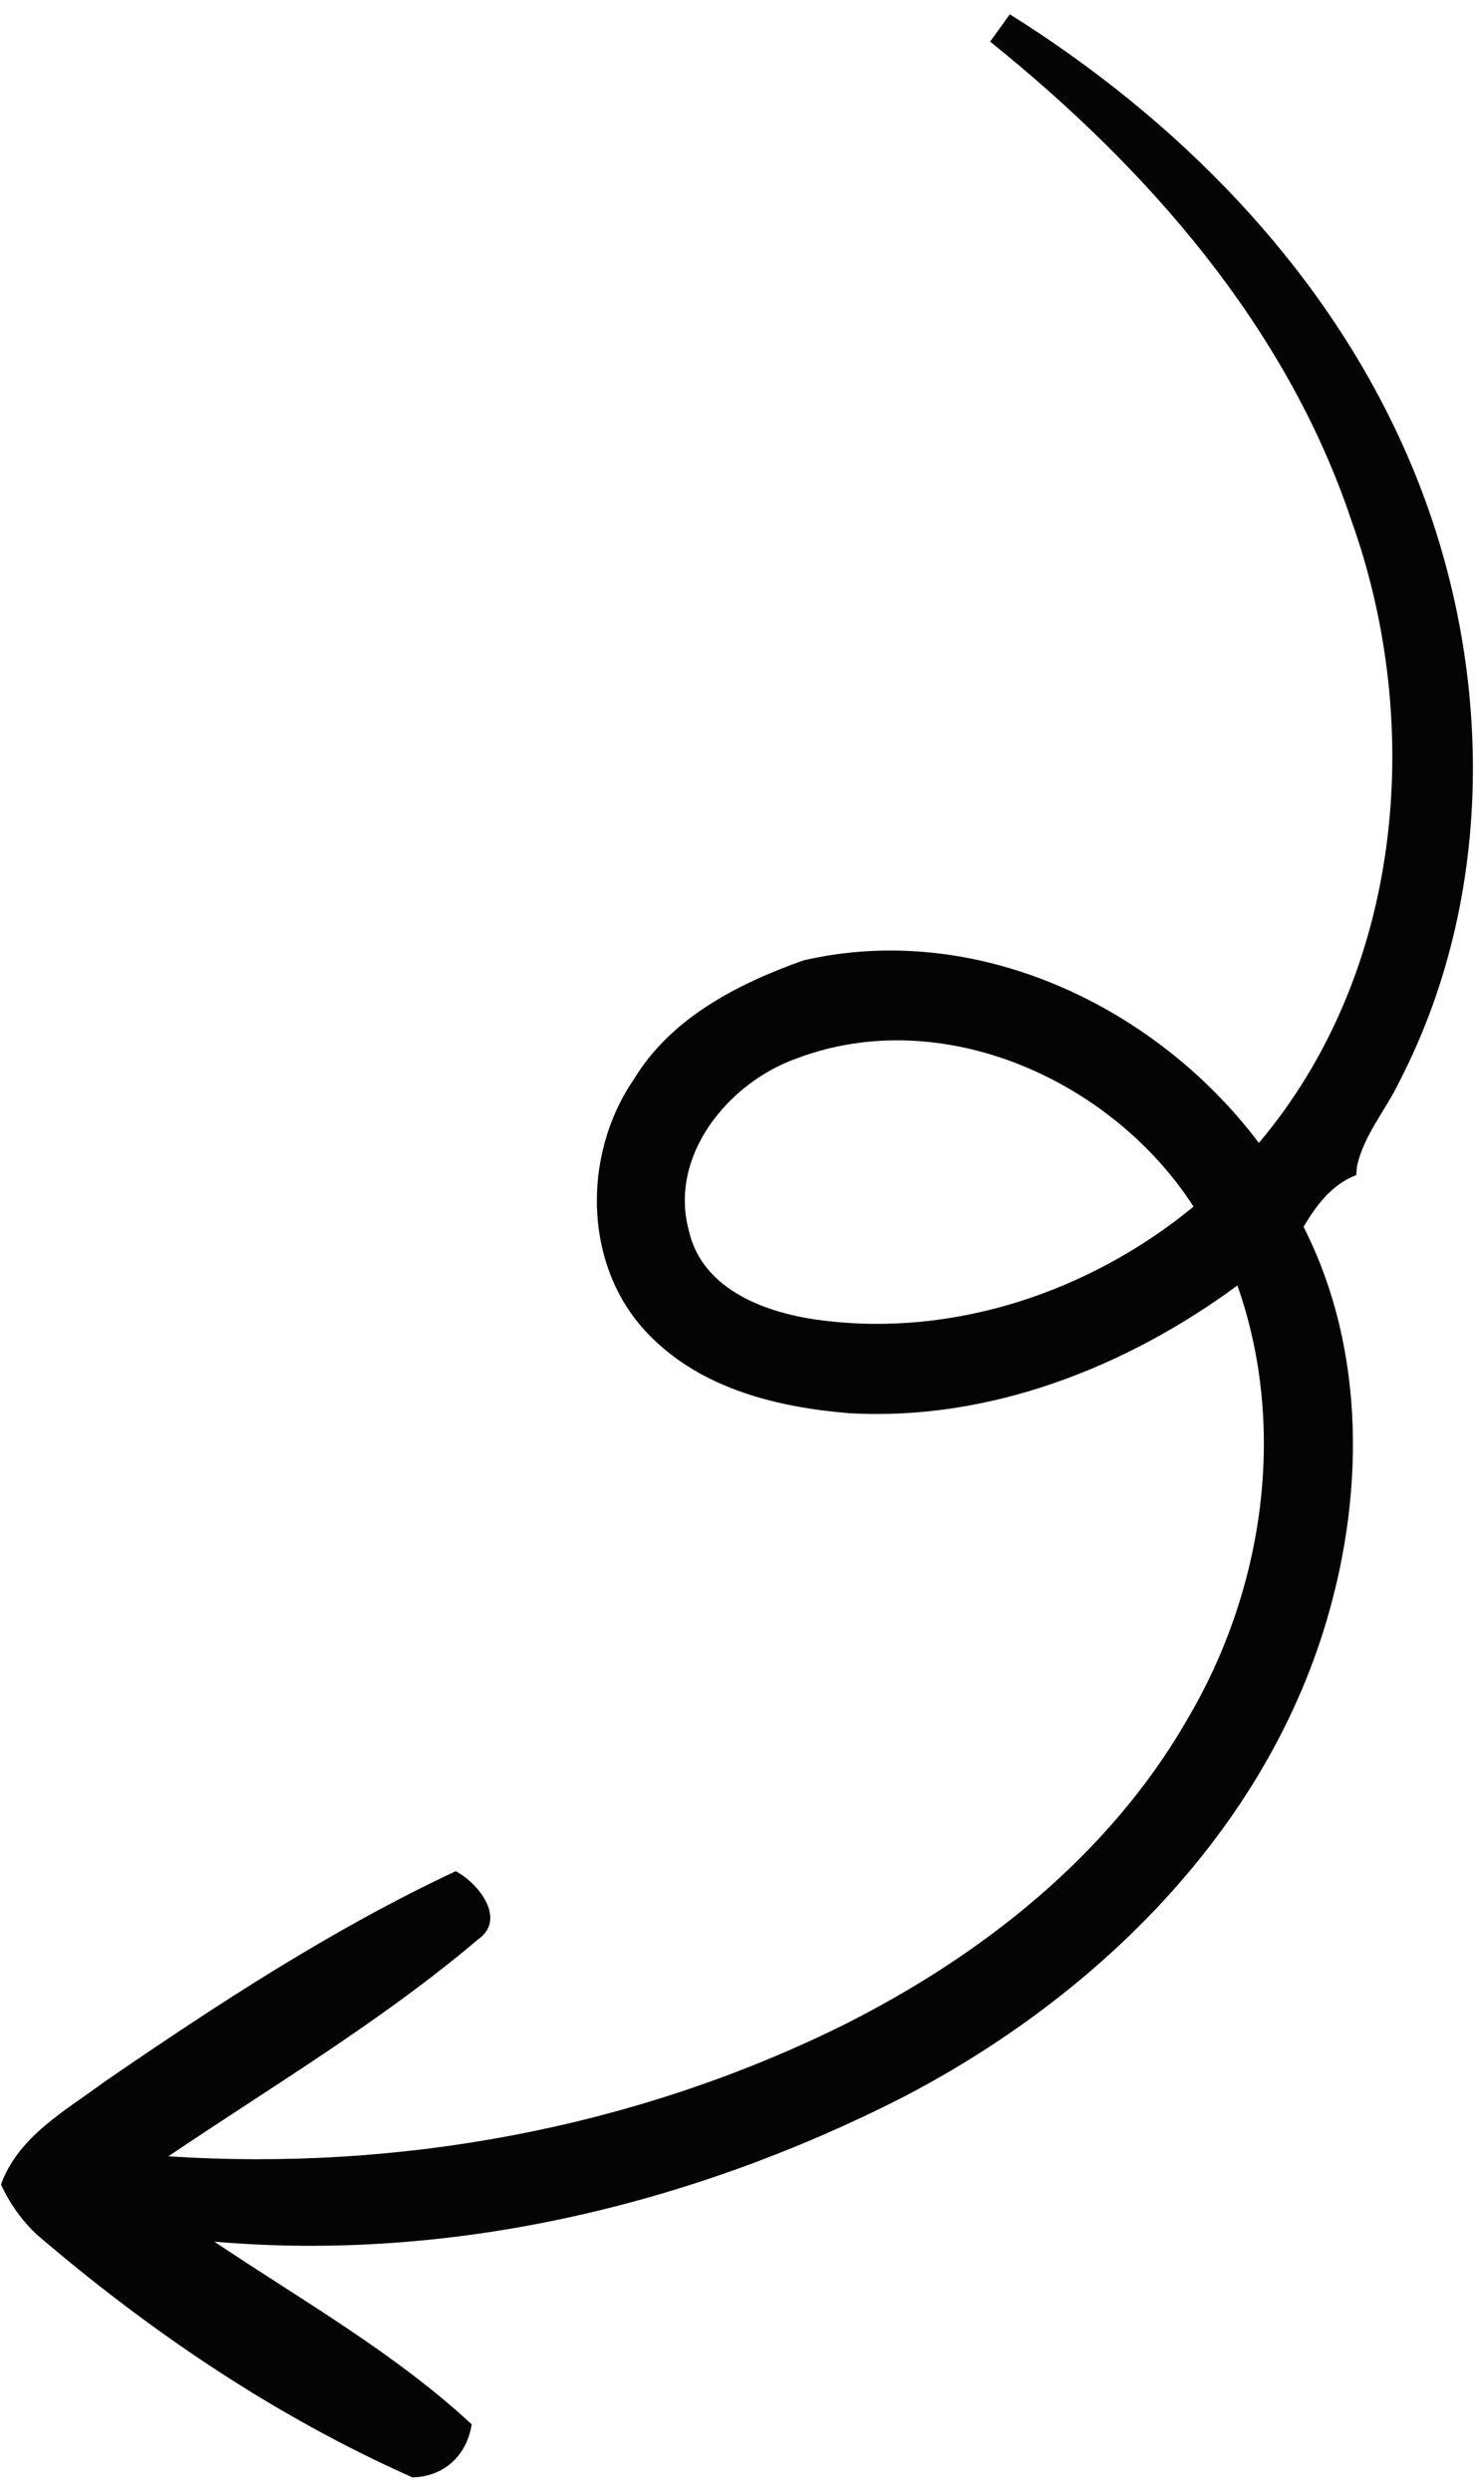
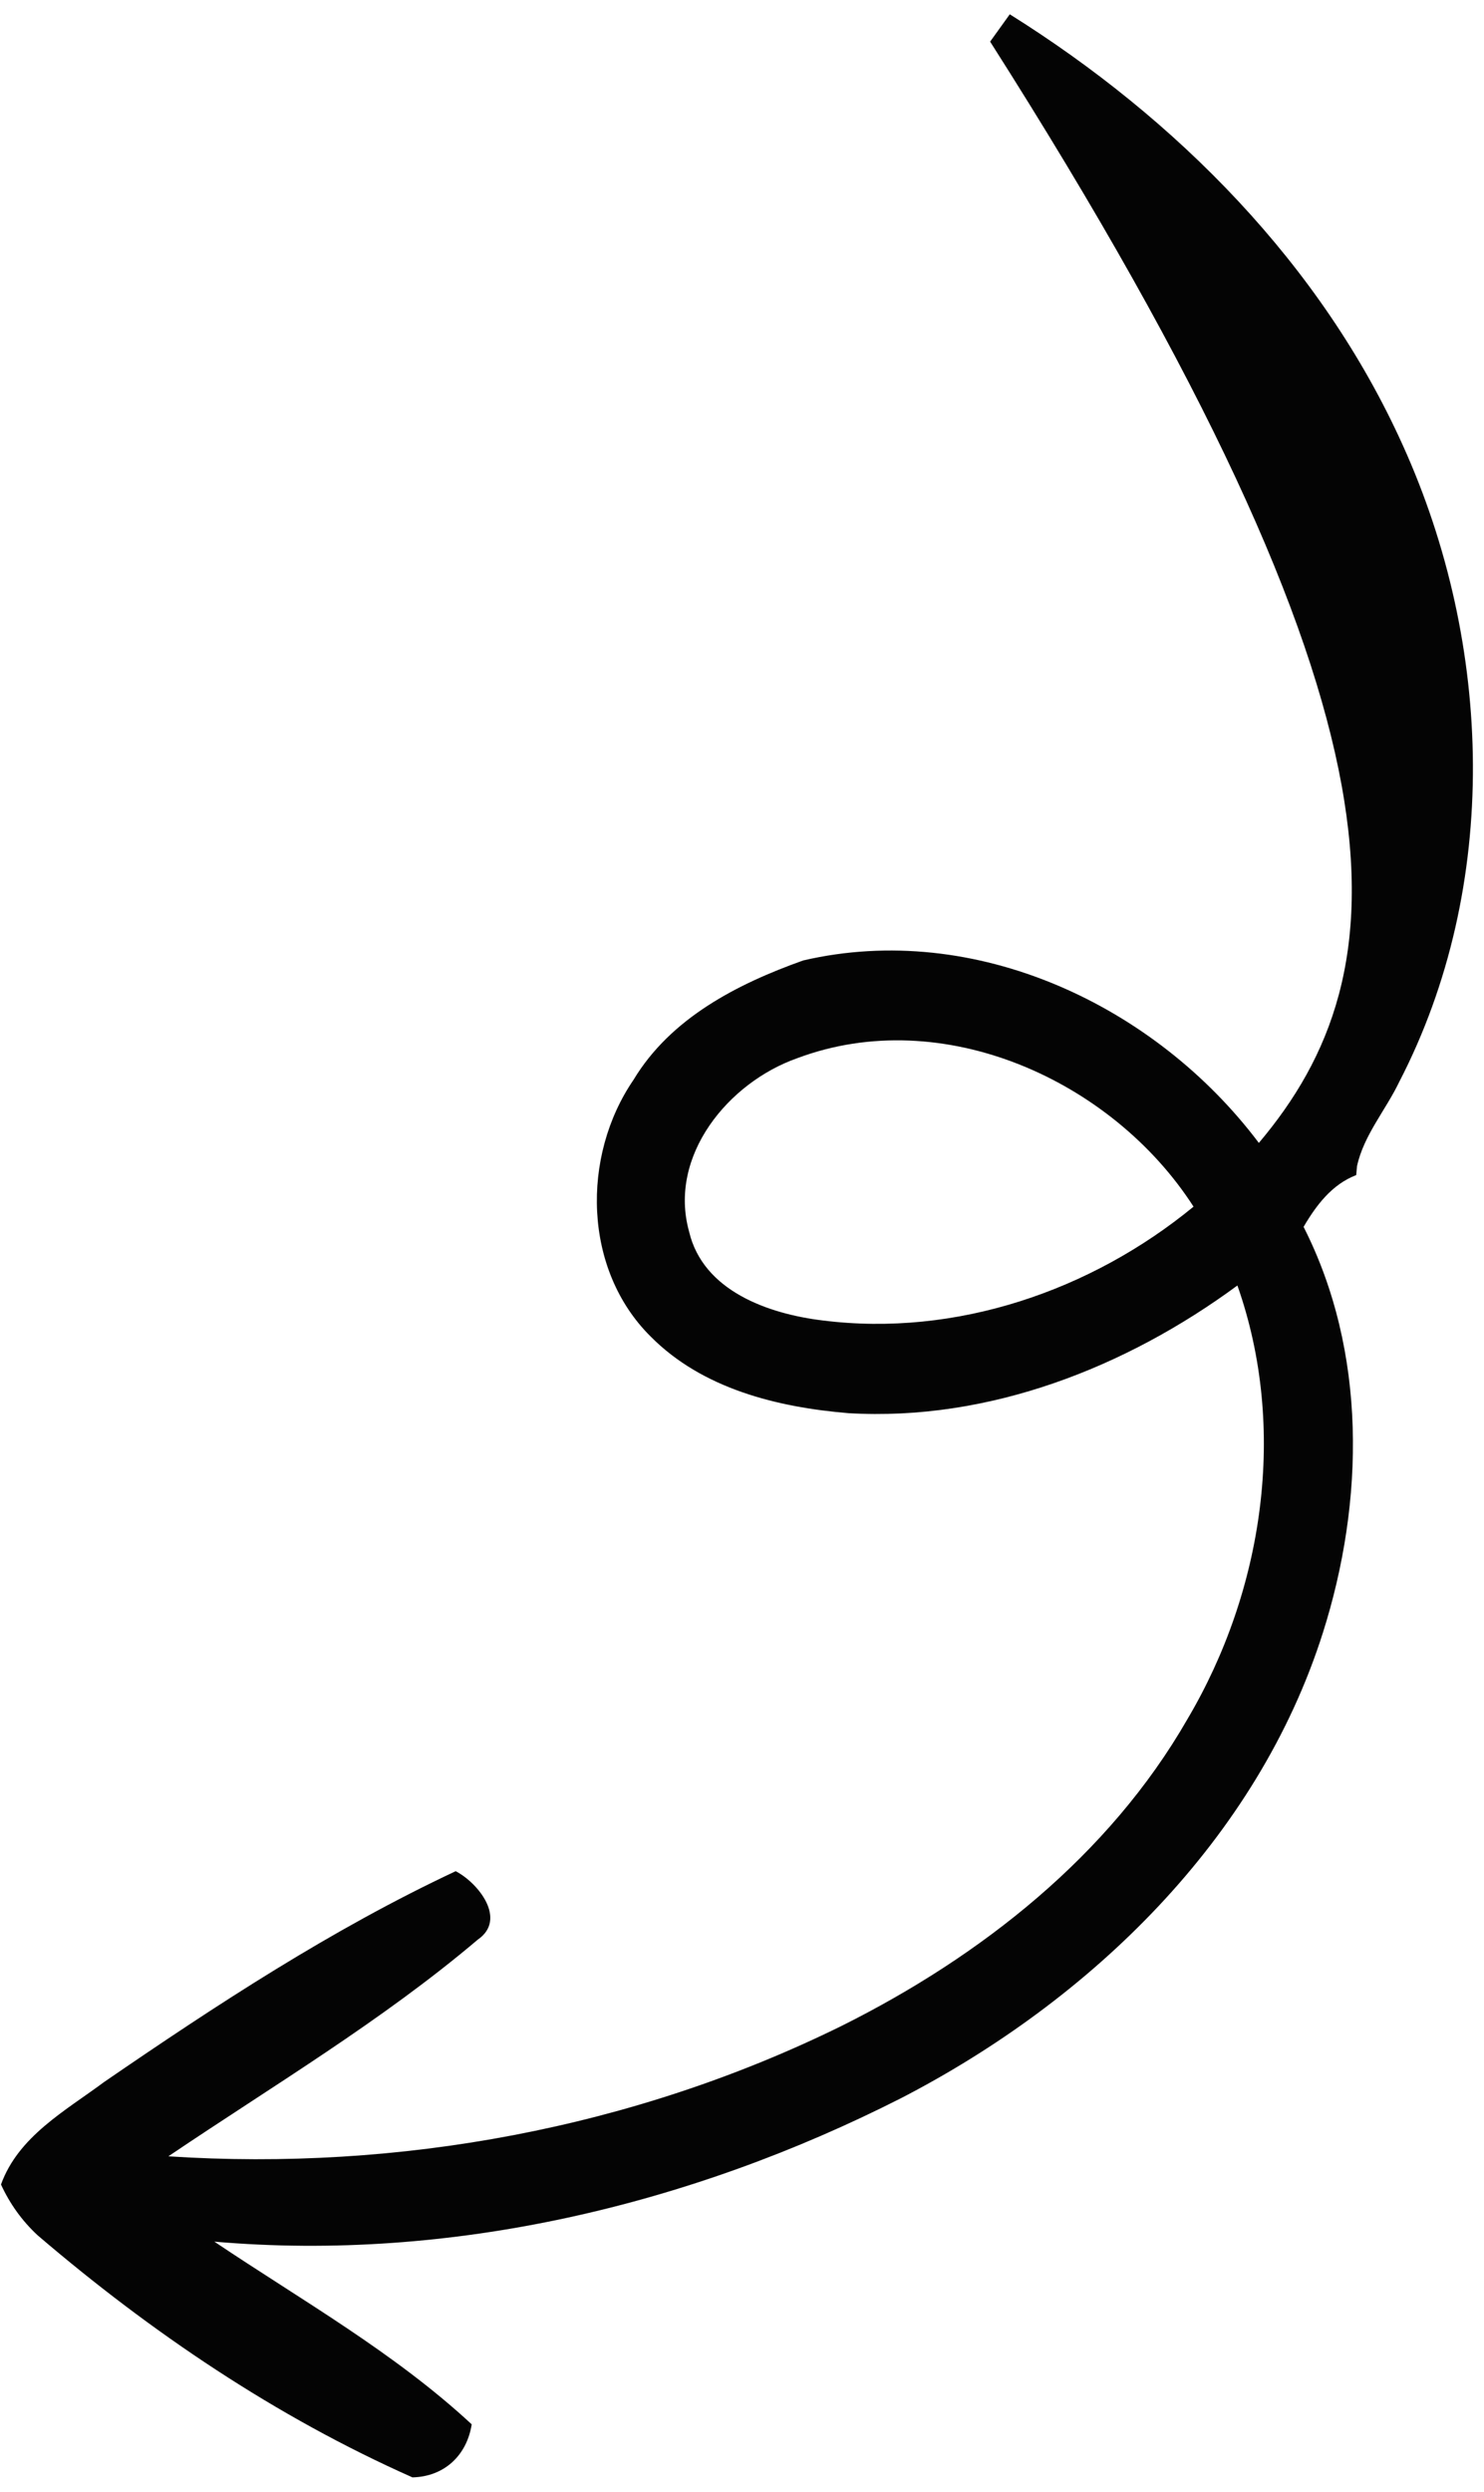
<svg xmlns="http://www.w3.org/2000/svg" width="59" height="99" viewBox="0 0 59 99" fill="none">
-   <path d="M40.146 0.568C39.95 0.843 39.562 1.379 39.365 1.654C45.602 6.667 51.128 12.947 53.715 20.64C56.652 28.805 55.769 38.634 50.049 45.406C45.928 39.934 38.771 36.568 31.933 38.157C29.314 39.09 26.666 40.442 25.185 42.903C23.109 45.937 23.18 50.438 25.871 53.1C27.932 55.178 30.914 55.909 33.739 56.143C39.312 56.469 44.762 54.332 49.196 51.07C51.196 56.74 50.241 63.182 47.204 68.307C44.094 73.719 38.992 77.725 33.466 80.482C25.201 84.553 15.868 86.262 6.694 85.666C10.841 82.868 15.174 80.294 18.997 77.056C20.17 76.247 19.011 74.8 18.116 74.339C13.192 76.646 8.622 79.639 4.141 82.713C2.595 83.862 0.733 84.869 0.039 86.786C0.392 87.553 0.875 88.228 1.494 88.802C6.007 92.661 10.965 96.01 16.398 98.421C17.659 98.392 18.56 97.552 18.754 96.314C15.67 93.457 11.995 91.387 8.522 89.056C17.929 89.873 27.455 87.605 35.83 83.353C43.358 79.464 49.992 73.071 52.597 64.858C54.254 59.636 54.35 53.708 51.827 48.741C52.333 47.877 52.959 47.051 53.92 46.684L53.951 46.331C54.217 45.104 55.087 44.109 55.624 42.993C59.667 35.192 59.357 25.609 55.777 17.701C52.539 10.513 46.769 4.709 40.146 0.568ZM31.695 42.041C37.476 39.87 44.219 42.913 47.452 47.938C43.373 51.288 37.999 53.122 32.714 52.46C30.557 52.199 27.952 51.294 27.396 48.928C26.559 45.915 28.959 43.003 31.695 42.041Z" fill="#040404" />
+   <path d="M40.146 0.568C39.95 0.843 39.562 1.379 39.365 1.654C56.652 28.805 55.769 38.634 50.049 45.406C45.928 39.934 38.771 36.568 31.933 38.157C29.314 39.09 26.666 40.442 25.185 42.903C23.109 45.937 23.18 50.438 25.871 53.1C27.932 55.178 30.914 55.909 33.739 56.143C39.312 56.469 44.762 54.332 49.196 51.07C51.196 56.74 50.241 63.182 47.204 68.307C44.094 73.719 38.992 77.725 33.466 80.482C25.201 84.553 15.868 86.262 6.694 85.666C10.841 82.868 15.174 80.294 18.997 77.056C20.17 76.247 19.011 74.8 18.116 74.339C13.192 76.646 8.622 79.639 4.141 82.713C2.595 83.862 0.733 84.869 0.039 86.786C0.392 87.553 0.875 88.228 1.494 88.802C6.007 92.661 10.965 96.01 16.398 98.421C17.659 98.392 18.56 97.552 18.754 96.314C15.67 93.457 11.995 91.387 8.522 89.056C17.929 89.873 27.455 87.605 35.83 83.353C43.358 79.464 49.992 73.071 52.597 64.858C54.254 59.636 54.35 53.708 51.827 48.741C52.333 47.877 52.959 47.051 53.92 46.684L53.951 46.331C54.217 45.104 55.087 44.109 55.624 42.993C59.667 35.192 59.357 25.609 55.777 17.701C52.539 10.513 46.769 4.709 40.146 0.568ZM31.695 42.041C37.476 39.87 44.219 42.913 47.452 47.938C43.373 51.288 37.999 53.122 32.714 52.46C30.557 52.199 27.952 51.294 27.396 48.928C26.559 45.915 28.959 43.003 31.695 42.041Z" fill="#040404" />
</svg>